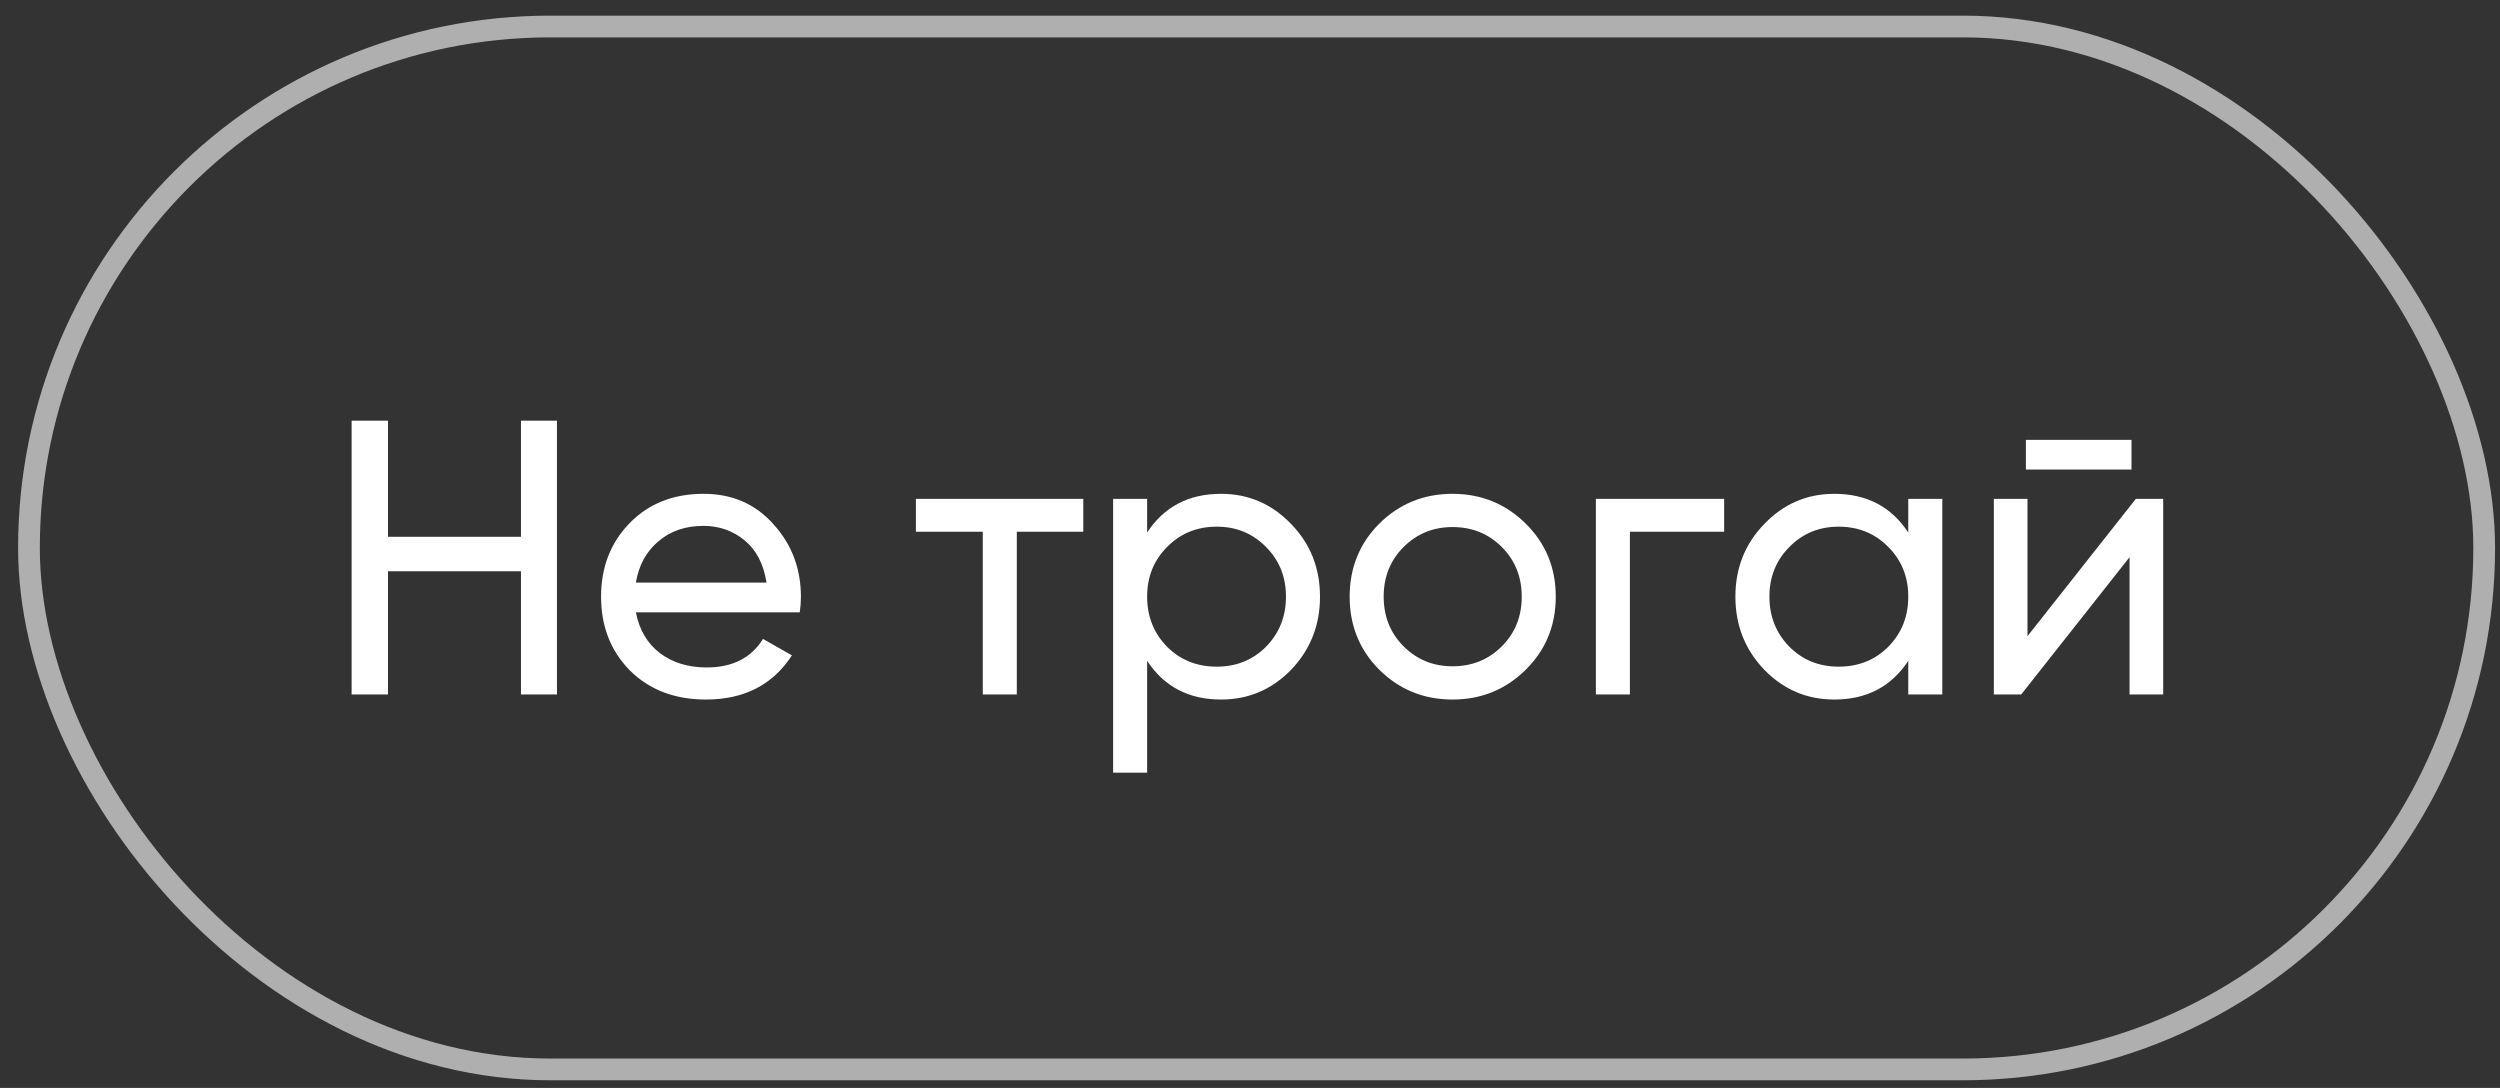
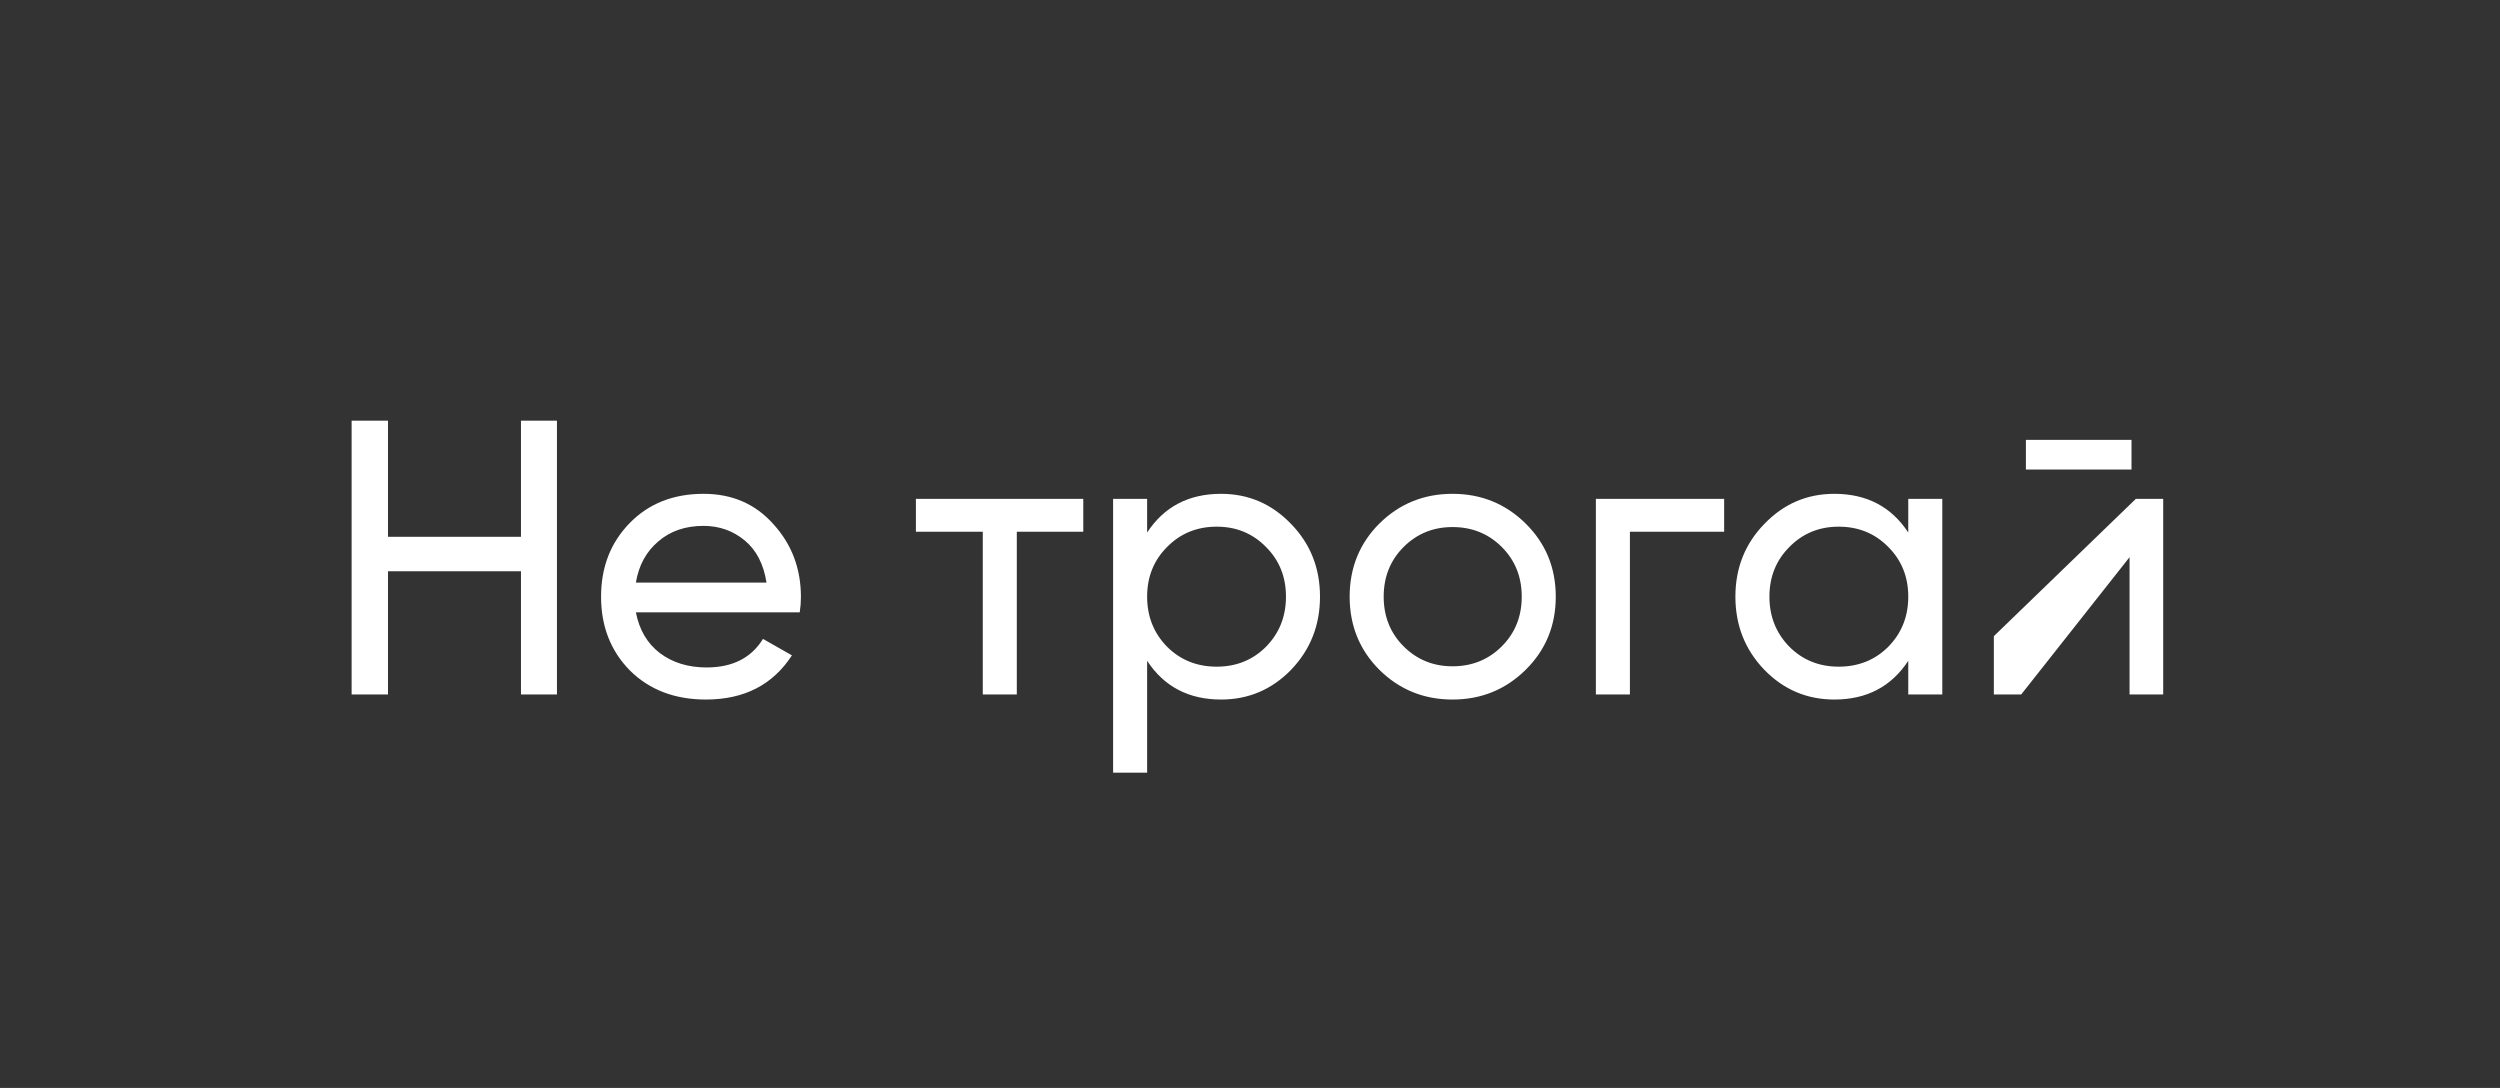
<svg xmlns="http://www.w3.org/2000/svg" width="108" height="47" viewBox="0 0 108 47" fill="none">
  <rect x="0" y="0" width="108" height="47" fill="#333333" stroke="none" />
-   <path d="M22.506 18.173H24.06V30H22.506V24.678H16.761V30H15.19V18.173H16.761V23.191H22.506V18.173ZM27.47 26.452C27.616 27.207 27.96 27.792 28.5 28.209C29.052 28.626 29.728 28.834 30.528 28.834C31.643 28.834 32.454 28.423 32.961 27.601L34.211 28.311C33.389 29.583 32.15 30.22 30.494 30.22C29.154 30.22 28.061 29.803 27.216 28.969C26.383 28.125 25.966 27.06 25.966 25.776C25.966 24.503 26.377 23.445 27.199 22.6C28.022 21.755 29.086 21.333 30.393 21.333C31.632 21.333 32.64 21.772 33.417 22.651C34.205 23.518 34.6 24.565 34.6 25.793C34.6 26.007 34.583 26.227 34.549 26.452H27.47ZM30.393 22.718C29.604 22.718 28.951 22.943 28.433 23.394C27.915 23.833 27.594 24.424 27.47 25.168H33.113C32.989 24.368 32.673 23.76 32.167 23.343C31.66 22.926 31.068 22.718 30.393 22.718ZM46.798 21.552V22.971H43.926V30H42.456V22.971H39.567V21.552H46.798ZM52.749 21.333C53.932 21.333 54.94 21.766 55.774 22.634C56.607 23.49 57.024 24.537 57.024 25.776C57.024 27.015 56.607 28.068 55.774 28.936C54.94 29.792 53.932 30.22 52.749 30.22C51.353 30.22 50.288 29.662 49.556 28.547V33.379H48.086V21.552H49.556V23.005C50.288 21.89 51.353 21.333 52.749 21.333ZM52.564 28.8C53.408 28.8 54.118 28.513 54.692 27.939C55.267 27.353 55.554 26.632 55.554 25.776C55.554 24.92 55.267 24.205 54.692 23.63C54.118 23.045 53.408 22.752 52.564 22.752C51.708 22.752 50.992 23.045 50.418 23.63C49.843 24.205 49.556 24.92 49.556 25.776C49.556 26.632 49.843 27.353 50.418 27.939C50.992 28.513 51.708 28.8 52.564 28.8ZM65.908 28.936C65.04 29.792 63.987 30.22 62.748 30.22C61.509 30.22 60.456 29.792 59.589 28.936C58.733 28.08 58.305 27.026 58.305 25.776C58.305 24.526 58.733 23.473 59.589 22.617C60.456 21.761 61.509 21.333 62.748 21.333C63.987 21.333 65.04 21.761 65.908 22.617C66.775 23.473 67.209 24.526 67.209 25.776C67.209 27.026 66.775 28.08 65.908 28.936ZM62.748 28.784C63.593 28.784 64.303 28.496 64.877 27.922C65.452 27.347 65.739 26.632 65.739 25.776C65.739 24.92 65.452 24.205 64.877 23.63C64.303 23.056 63.593 22.769 62.748 22.769C61.915 22.769 61.211 23.056 60.636 23.63C60.062 24.205 59.775 24.92 59.775 25.776C59.775 26.632 60.062 27.347 60.636 27.922C61.211 28.496 61.915 28.784 62.748 28.784ZM74.483 21.552V22.971H70.412V30H68.942V21.552H74.483ZM82.437 21.552H83.907V30H82.437V28.547C81.705 29.662 80.641 30.22 79.244 30.22C78.061 30.22 77.053 29.792 76.22 28.936C75.386 28.068 74.969 27.015 74.969 25.776C74.969 24.537 75.386 23.49 76.22 22.634C77.053 21.766 78.061 21.333 79.244 21.333C80.641 21.333 81.705 21.89 82.437 23.005V21.552ZM79.43 28.8C80.286 28.8 81.001 28.513 81.575 27.939C82.15 27.353 82.437 26.632 82.437 25.776C82.437 24.92 82.15 24.205 81.575 23.63C81.001 23.045 80.286 22.752 79.43 22.752C78.585 22.752 77.875 23.045 77.301 23.63C76.727 24.205 76.439 24.92 76.439 25.776C76.439 26.632 76.727 27.353 77.301 27.939C77.875 28.513 78.585 28.8 79.43 28.8ZM87.519 20.285V19.001H92.081V20.285H87.519ZM92.267 21.552H93.45V30H91.997V24.07L87.317 30H86.134V21.552H87.587V27.483L92.267 21.552Z" fill="white" />
-   <rect x="1.251" y="1.145" width="106.066" height="45.054" rx="22.527" stroke="#F2F2F2" stroke-opacity="0.65" stroke-width="0.939" />
+   <path d="M22.506 18.173H24.06V30H22.506V24.678H16.761V30H15.19V18.173H16.761V23.191H22.506V18.173ZM27.47 26.452C27.616 27.207 27.96 27.792 28.5 28.209C29.052 28.626 29.728 28.834 30.528 28.834C31.643 28.834 32.454 28.423 32.961 27.601L34.211 28.311C33.389 29.583 32.15 30.22 30.494 30.22C29.154 30.22 28.061 29.803 27.216 28.969C26.383 28.125 25.966 27.06 25.966 25.776C25.966 24.503 26.377 23.445 27.199 22.6C28.022 21.755 29.086 21.333 30.393 21.333C31.632 21.333 32.64 21.772 33.417 22.651C34.205 23.518 34.6 24.565 34.6 25.793C34.6 26.007 34.583 26.227 34.549 26.452H27.47ZM30.393 22.718C29.604 22.718 28.951 22.943 28.433 23.394C27.915 23.833 27.594 24.424 27.47 25.168H33.113C32.989 24.368 32.673 23.76 32.167 23.343C31.66 22.926 31.068 22.718 30.393 22.718ZM46.798 21.552V22.971H43.926V30H42.456V22.971H39.567V21.552H46.798ZM52.749 21.333C53.932 21.333 54.94 21.766 55.774 22.634C56.607 23.49 57.024 24.537 57.024 25.776C57.024 27.015 56.607 28.068 55.774 28.936C54.94 29.792 53.932 30.22 52.749 30.22C51.353 30.22 50.288 29.662 49.556 28.547V33.379H48.086V21.552H49.556V23.005C50.288 21.89 51.353 21.333 52.749 21.333ZM52.564 28.8C53.408 28.8 54.118 28.513 54.692 27.939C55.267 27.353 55.554 26.632 55.554 25.776C55.554 24.92 55.267 24.205 54.692 23.63C54.118 23.045 53.408 22.752 52.564 22.752C51.708 22.752 50.992 23.045 50.418 23.63C49.843 24.205 49.556 24.92 49.556 25.776C49.556 26.632 49.843 27.353 50.418 27.939C50.992 28.513 51.708 28.8 52.564 28.8ZM65.908 28.936C65.04 29.792 63.987 30.22 62.748 30.22C61.509 30.22 60.456 29.792 59.589 28.936C58.733 28.08 58.305 27.026 58.305 25.776C58.305 24.526 58.733 23.473 59.589 22.617C60.456 21.761 61.509 21.333 62.748 21.333C63.987 21.333 65.04 21.761 65.908 22.617C66.775 23.473 67.209 24.526 67.209 25.776C67.209 27.026 66.775 28.08 65.908 28.936ZM62.748 28.784C63.593 28.784 64.303 28.496 64.877 27.922C65.452 27.347 65.739 26.632 65.739 25.776C65.739 24.92 65.452 24.205 64.877 23.63C64.303 23.056 63.593 22.769 62.748 22.769C61.915 22.769 61.211 23.056 60.636 23.63C60.062 24.205 59.775 24.92 59.775 25.776C59.775 26.632 60.062 27.347 60.636 27.922C61.211 28.496 61.915 28.784 62.748 28.784ZM74.483 21.552V22.971H70.412V30H68.942V21.552H74.483ZM82.437 21.552H83.907V30H82.437V28.547C81.705 29.662 80.641 30.22 79.244 30.22C78.061 30.22 77.053 29.792 76.22 28.936C75.386 28.068 74.969 27.015 74.969 25.776C74.969 24.537 75.386 23.49 76.22 22.634C77.053 21.766 78.061 21.333 79.244 21.333C80.641 21.333 81.705 21.89 82.437 23.005V21.552ZM79.43 28.8C80.286 28.8 81.001 28.513 81.575 27.939C82.15 27.353 82.437 26.632 82.437 25.776C82.437 24.92 82.15 24.205 81.575 23.63C81.001 23.045 80.286 22.752 79.43 22.752C78.585 22.752 77.875 23.045 77.301 23.63C76.727 24.205 76.439 24.92 76.439 25.776C76.439 26.632 76.727 27.353 77.301 27.939C77.875 28.513 78.585 28.8 79.43 28.8ZM87.519 20.285V19.001H92.081V20.285H87.519ZM92.267 21.552H93.45V30H91.997V24.07L87.317 30H86.134V21.552V27.483L92.267 21.552Z" fill="white" />
</svg>